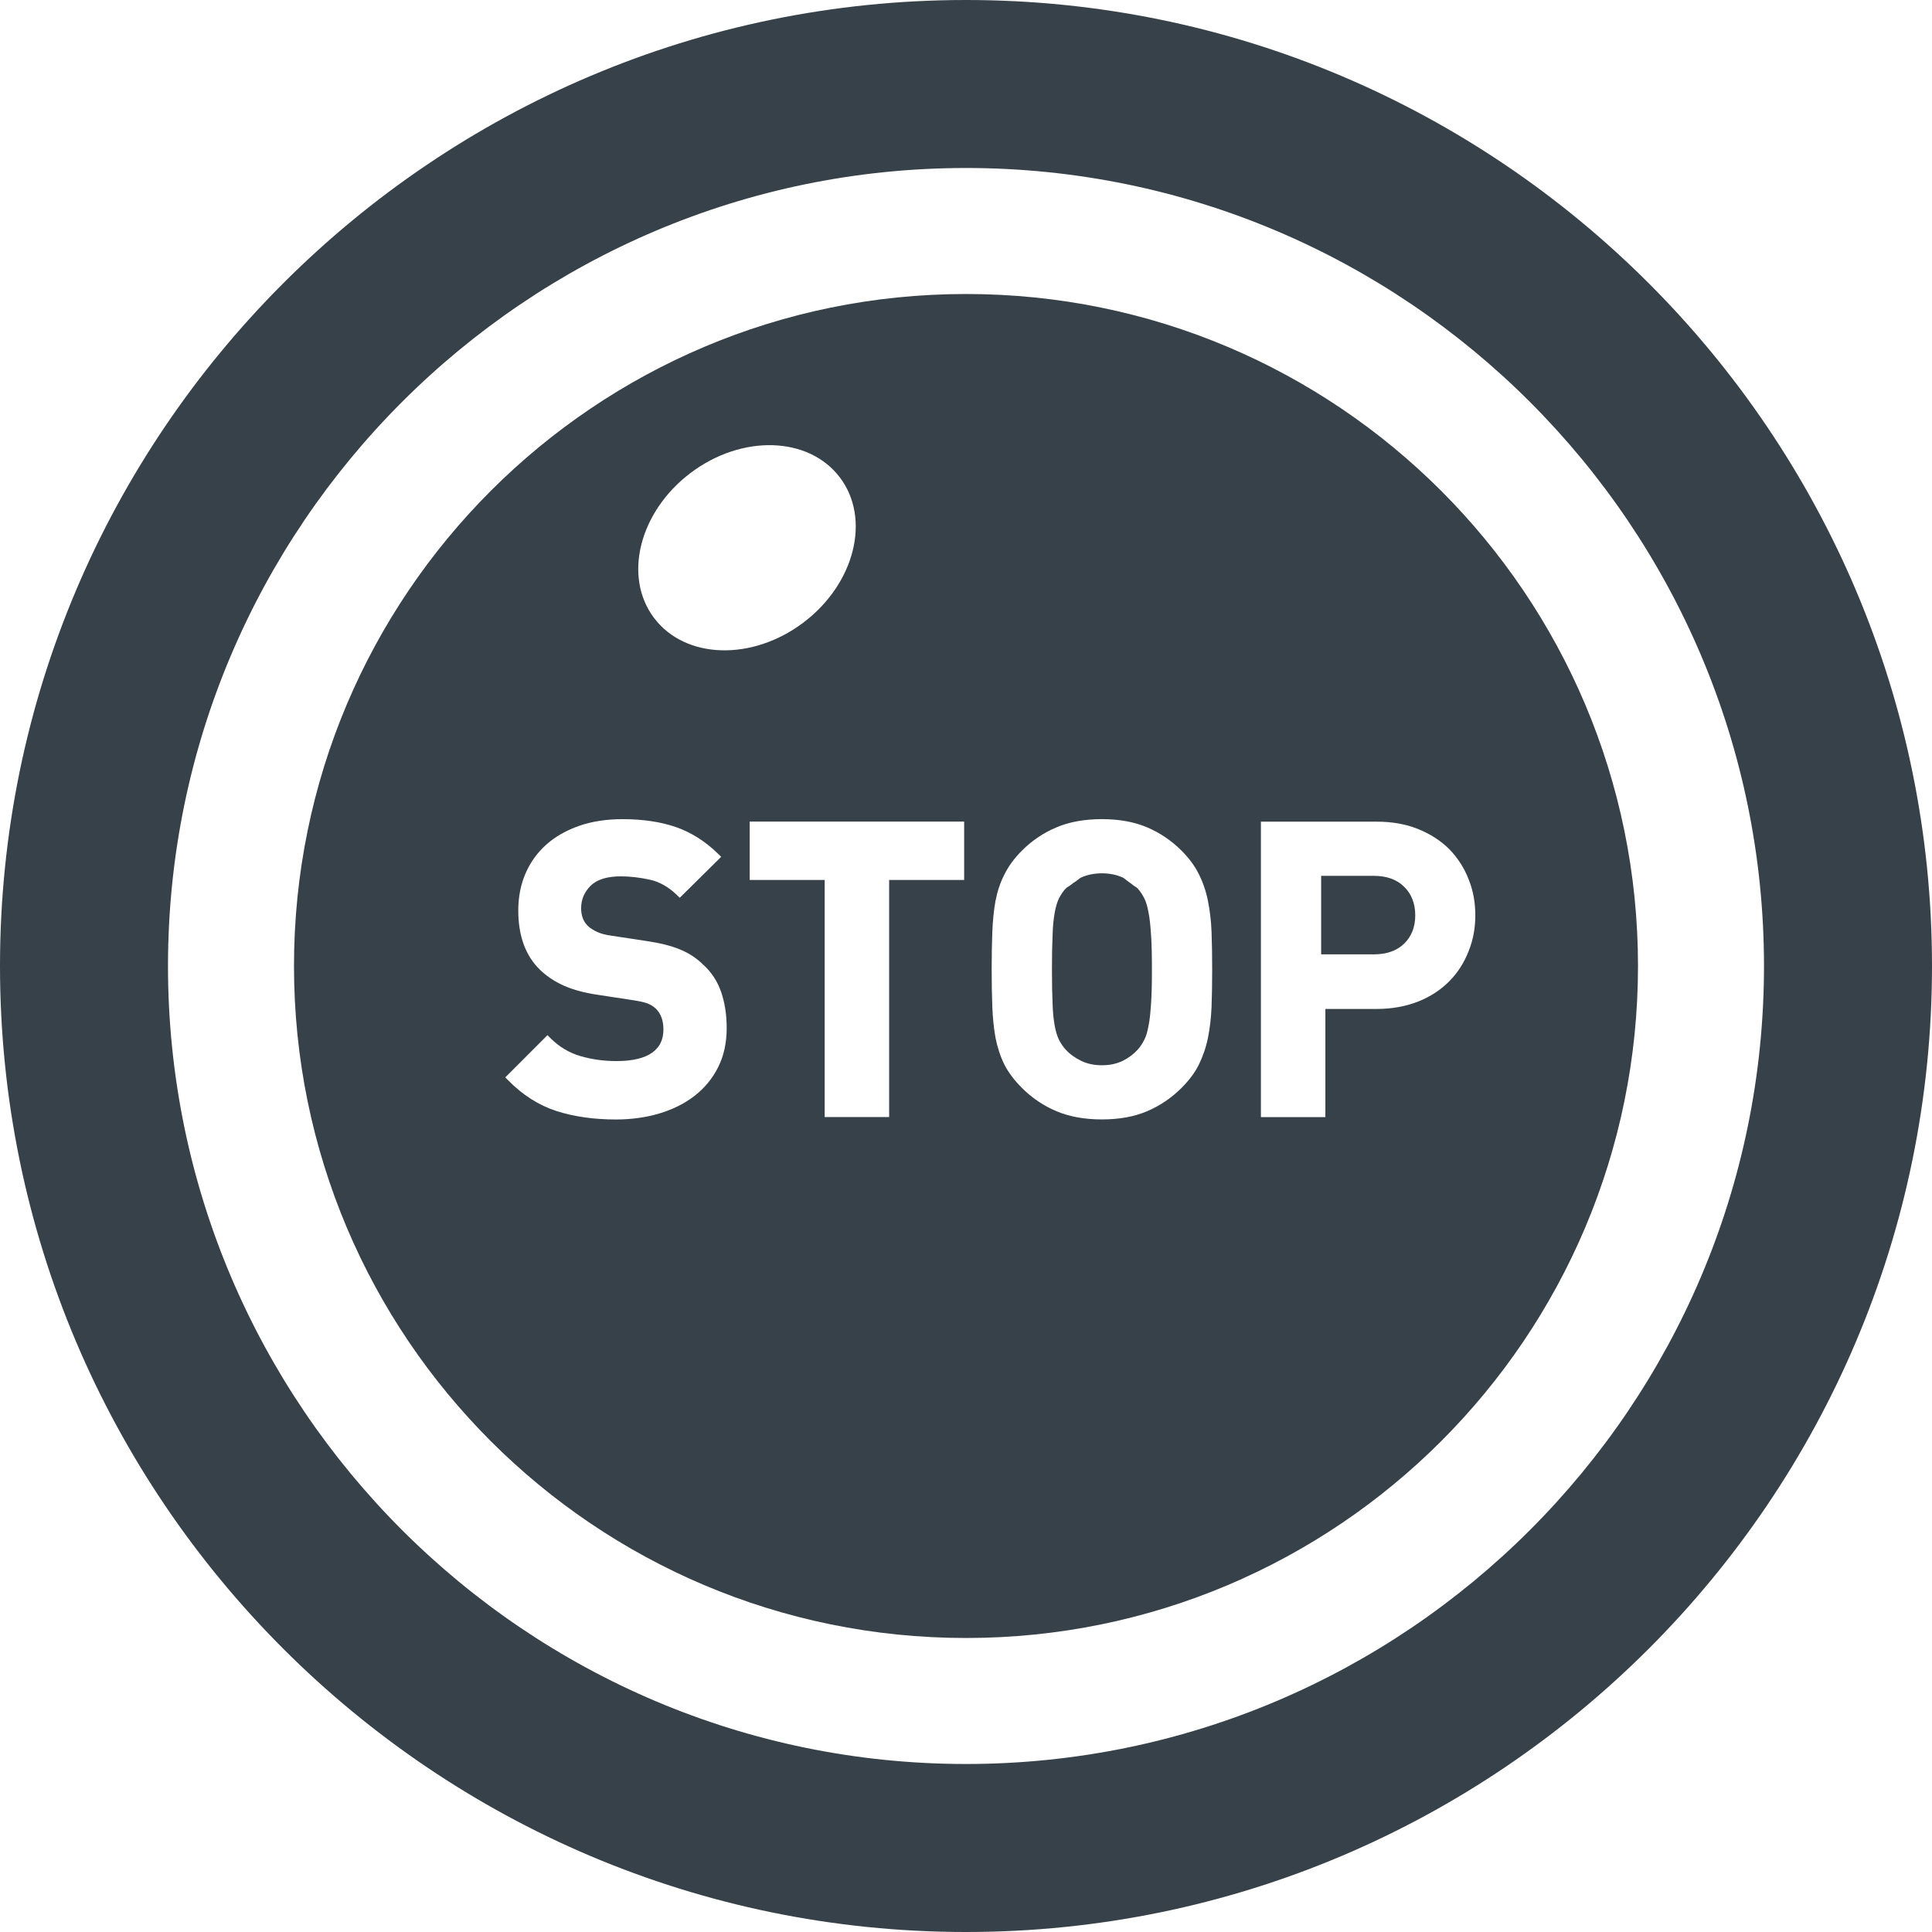
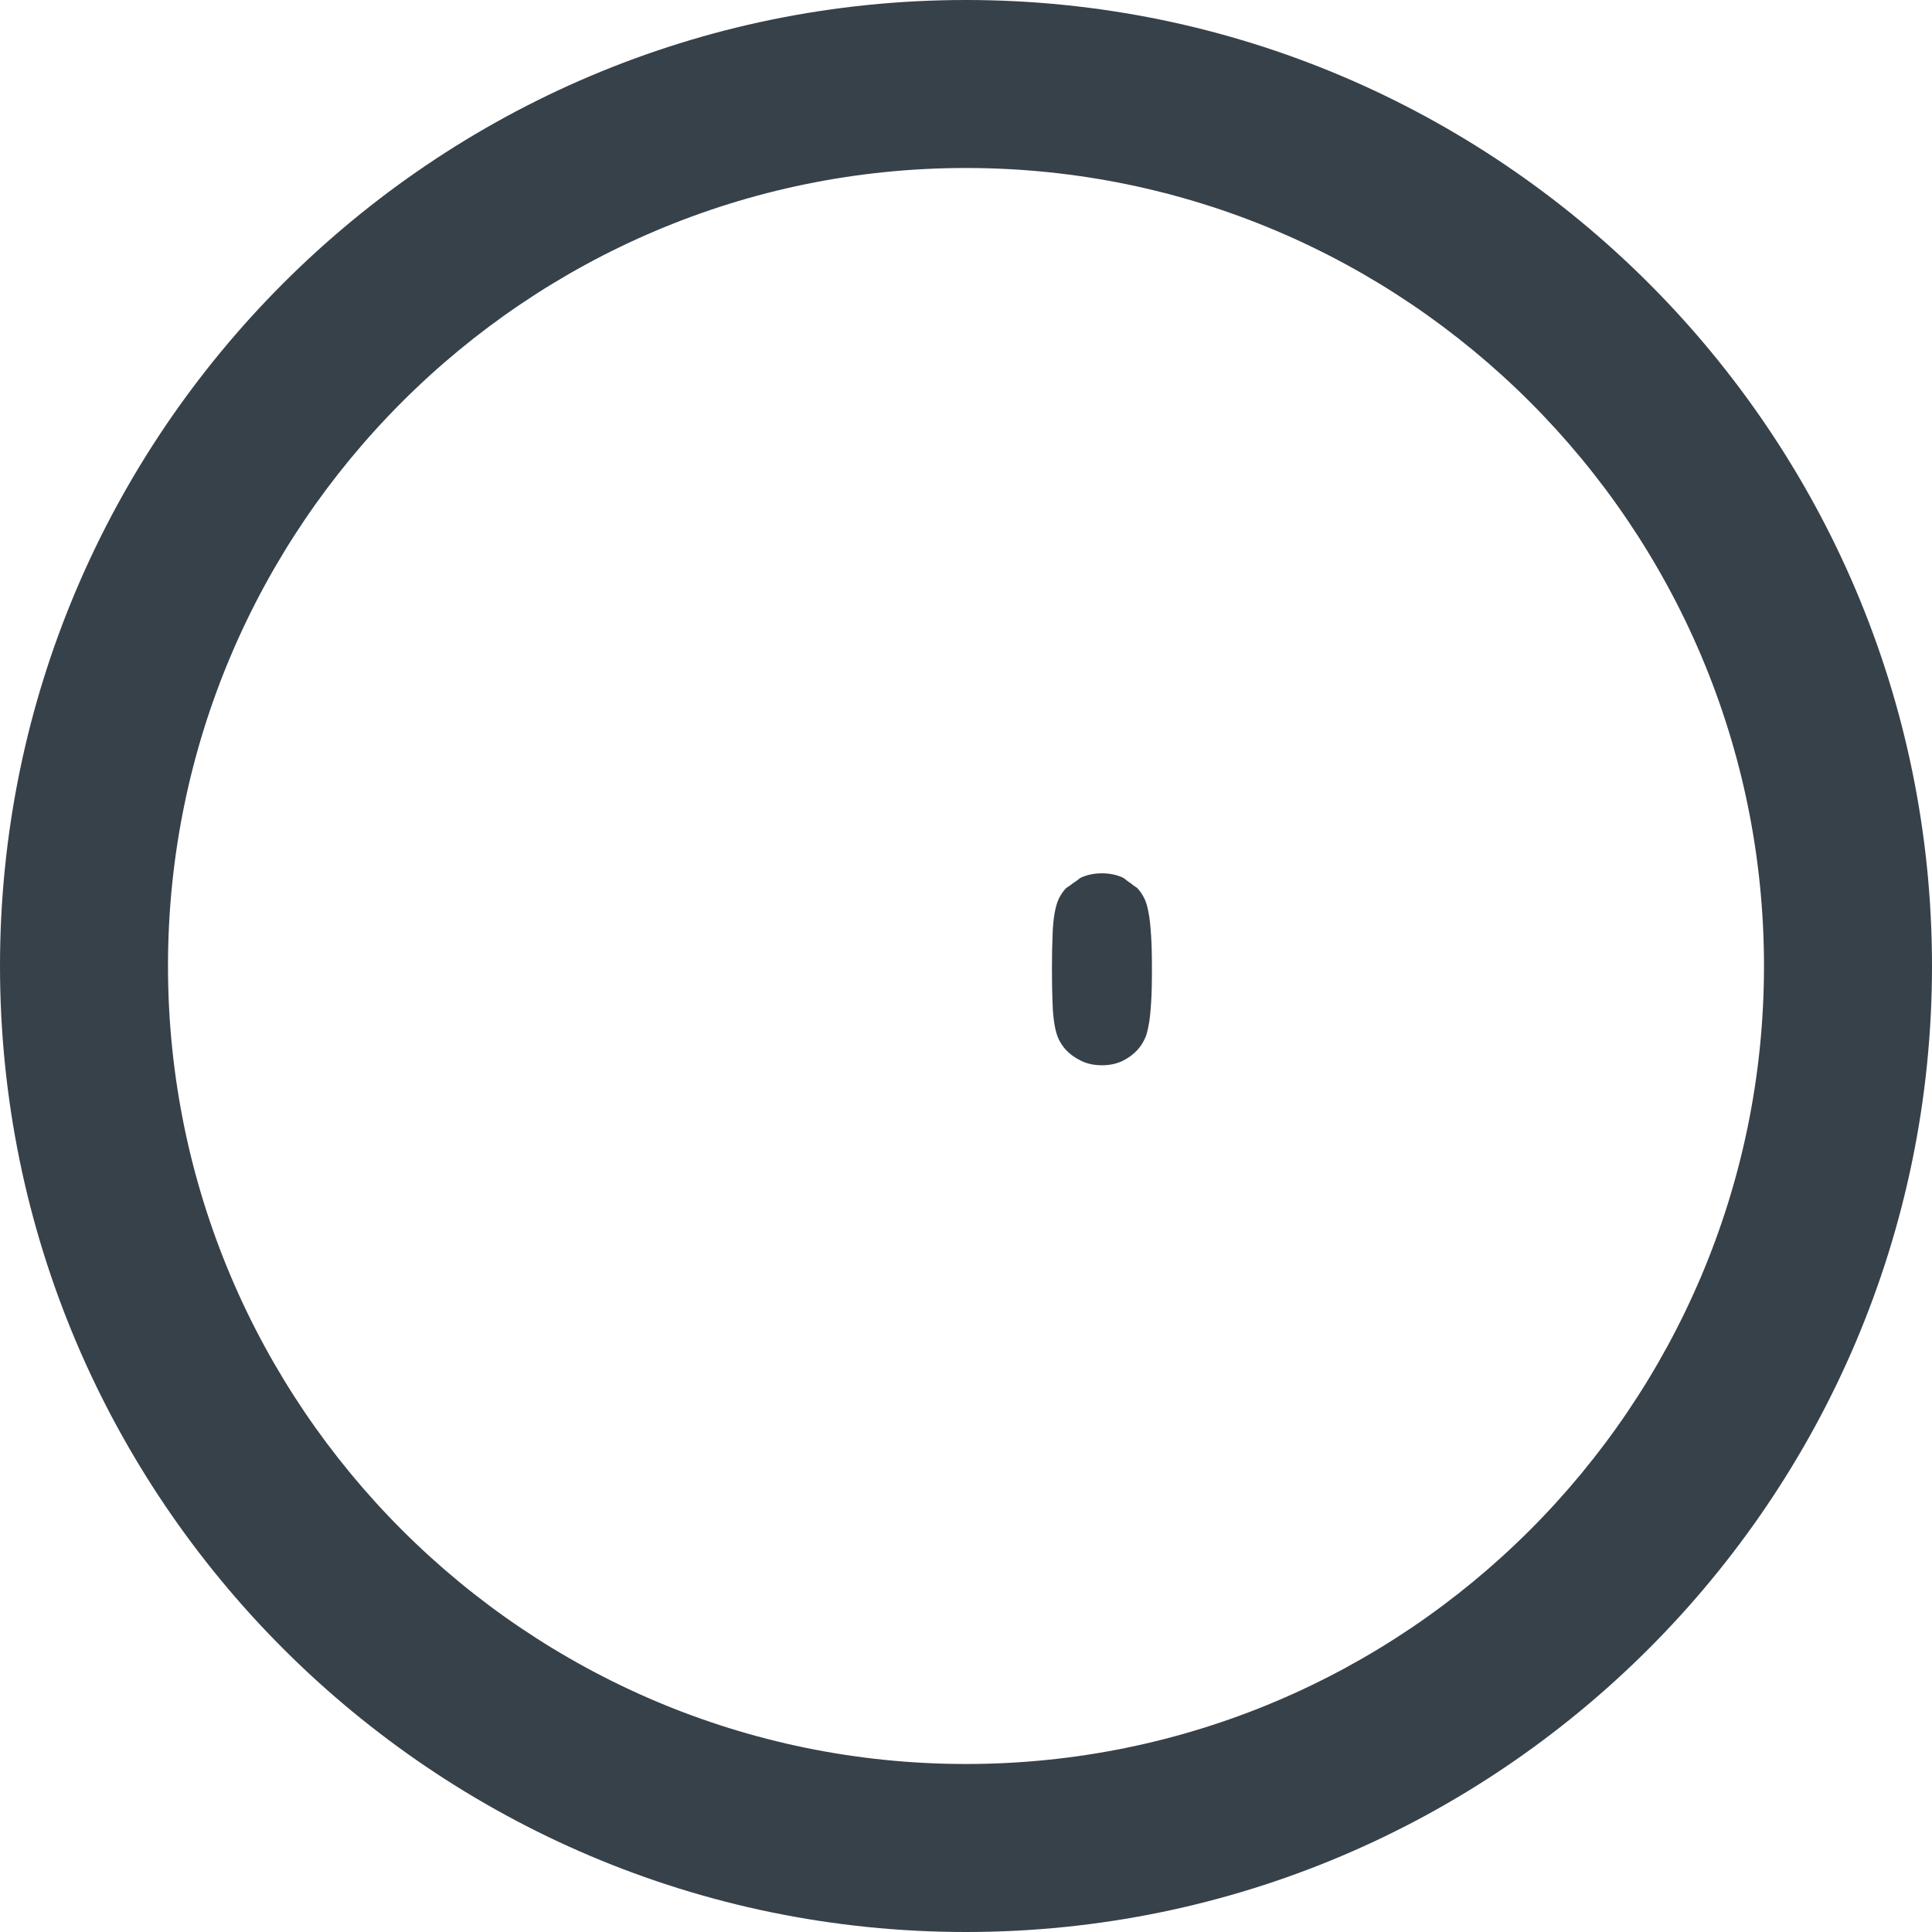
<svg xmlns="http://www.w3.org/2000/svg" version="1.1" id="_x31_0" x="0px" y="0px" viewBox="0 0 512 512" style="enable-background:new 0 0 512 512;" xml:space="preserve">
  <style type="text/css">
	.st0{fill:#374149;}
</style>
  <g>
    <path class="st0" d="M279.5,271.785c0.278,1.559,0.668,2.782,1.114,3.727c0.5,0.949,1.058,1.839,1.781,2.617   c1.114,1.222,2.504,2.226,4.118,3.004c1.613,0.782,3.453,1.172,5.511,1.172c2.059,0,3.894-0.39,5.508-1.172   c1.558-0.778,2.894-1.782,4.008-3.004c0.668-0.778,1.281-1.668,1.726-2.617c0.5-0.946,0.832-2.168,1.114-3.727   c0.332-1.558,0.5-3.507,0.664-5.898c0.168-2.339,0.226-5.398,0.226-9.015c0-3.618-0.058-6.625-0.226-9.016   c-0.164-2.394-0.332-4.343-0.664-5.957c-0.282-1.558-0.614-2.836-1.114-3.782c-0.446-0.949-1.058-1.839-1.726-2.617   c-0.367-0.402-0.906-0.625-1.321-0.973c-0.39-0.324-0.816-0.637-1.262-0.93c-0.5-0.324-0.871-0.77-1.426-1.047   c-1.614-0.722-3.449-1.113-5.508-1.113c-2.058,0-3.898,0.39-5.511,1.113c-0.555,0.266-0.914,0.7-1.414,1.012   c-0.515,0.321-0.996,0.664-1.43,1.023c-0.394,0.329-0.93,0.535-1.274,0.914c-0.722,0.778-1.281,1.668-1.781,2.617   c-0.446,0.946-0.836,2.223-1.114,3.782c-0.278,1.614-0.5,3.562-0.554,5.957c-0.114,2.391-0.168,5.398-0.168,9.016   c0,3.617,0.054,6.676,0.168,9.015C279,268.278,279.222,270.226,279.5,271.785z" />
-     <path class="st0" d="M364.035,232.106h-13.914v20.812h13.914c3.394,0,6.121-0.945,8.07-2.835c1.949-1.895,2.949-4.399,2.949-7.516   c0-3.117-1-5.676-2.949-7.566C370.156,233.05,367.43,232.106,364.035,232.106z" />
    <path class="st0" d="M256,0C114.84,0,0,114.844,0,256s114.84,256,256,256c141.156,0,256-114.844,256-256S397.156,0,256,0z    M256,467.477C139.39,467.477,44.519,372.61,44.519,256S139.39,44.519,256,44.519c116.606,0,211.477,94.871,211.477,211.481   S372.606,467.477,256,467.477z" />
-     <path class="st0" d="M255.996,77.914C157.645,77.914,77.91,157.645,77.91,256s79.734,178.086,178.086,178.086   c98.355,0,178.09-79.73,178.09-178.086S354.351,77.914,255.996,77.914z M364.762,267.386h-13.523v28.664h-17.086v-78.304h30.61   c4.062,0,7.734,0.613,11.016,1.949c3.23,1.278,6.066,3.118,8.293,5.34c2.226,2.285,3.953,4.953,5.121,7.961   c1.223,3.004,1.782,6.23,1.782,9.57c0,3.34-0.558,6.512-1.782,9.519c-1.168,3.004-2.894,5.731-5.121,7.958   c-2.226,2.281-5.062,4.117-8.293,5.398C372.496,266.718,368.824,267.386,364.762,267.386z M262.973,247.019   c0.11-2.949,0.39-5.73,0.836-8.238c0.5-2.559,1.277-4.954,2.39-7.066c1.058-2.172,2.618-4.286,4.621-6.29   c2.668-2.672,5.73-4.73,9.18-6.175c3.394-1.45,7.457-2.172,12.023-2.172c4.508,0,8.57,0.722,11.965,2.172   c3.395,1.445,6.454,3.503,9.126,6.175c2.003,2.004,3.562,4.118,4.621,6.29c1.058,2.113,1.89,4.507,2.39,7.066   c0.504,2.507,0.836,5.289,0.95,8.238c0.109,2.895,0.164,6.234,0.164,9.852c0,3.672-0.055,6.957-0.164,9.906   c-0.114,2.949-0.446,5.73-0.95,8.234c-0.5,2.504-1.332,4.898-2.39,7.07c-1.058,2.168-2.618,4.226-4.621,6.23   c-2.672,2.671-5.73,4.73-9.126,6.179c-3.394,1.446-7.402,2.168-11.965,2.168c-4.566,0-8.629-0.722-12.023-2.168   c-3.45-1.449-6.512-3.508-9.18-6.179c-2.003-2.004-3.562-4.062-4.675-6.23c-1.059-2.172-1.836-4.566-2.336-7.126   c-0.446-2.504-0.726-5.23-0.836-8.179c-0.114-2.95-0.168-6.234-0.168-9.906C262.805,253.254,262.859,249.914,262.973,247.019z    M255.512,233.203h-19.879v62.828H218.55v-62.828h-19.87v-15.477h56.832V233.203z M153.738,279.855   c3.008,0.887,6.242,1.34,9.621,1.34c4.23,0,7.43-0.758,9.504-2.25c1.985-1.43,2.95-3.438,2.95-6.145c0-2.355-0.661-4.16-2.02-5.516   c-0.641-0.582-1.39-1.05-2.179-1.355c-0.832-0.32-2.196-0.621-4.039-0.898l-9.086-1.39c-3.488-0.508-6.5-1.305-8.938-2.379   c-2.457-1.078-4.613-2.5-6.41-4.226c-3.844-3.687-5.793-8.992-5.793-15.758c0-3.562,0.644-6.856,1.91-9.79   c1.27-2.945,3.122-5.523,5.516-7.66c2.378-2.117,5.312-3.789,8.71-4.973c3.383-1.175,7.246-1.773,11.481-1.773   c5.367,0,10.125,0.702,14.145,2.094c4.058,1.402,7.828,3.789,11.203,7.094l0.812,0.793l-10.98,10.855l-0.782-0.758   c-2.195-2.121-4.602-3.48-7.156-4.035c-2.691-0.59-5.274-0.886-7.672-0.886c-3.664,0-6.367,0.844-8.027,2.508   c-1.688,1.687-2.504,3.648-2.504,5.996c0,0.871,0.141,1.718,0.414,2.527c0.27,0.766,0.723,1.465,1.395,2.133   c0.66,0.606,1.511,1.148,2.5,1.59c0.996,0.454,2.273,0.782,3.801,0.985l9.109,1.386c3.555,0.512,6.555,1.254,8.902,2.211   c2.406,0.976,4.508,2.351,6.25,4.09c2.152,1.934,3.77,4.39,4.75,7.266c0.965,2.809,1.454,6.023,1.454,9.551   c0,3.863-0.762,7.339-2.258,10.324c-1.492,2.988-3.598,5.543-6.246,7.598c-2.622,2.035-5.762,3.606-9.336,4.676   c-3.551,1.054-7.418,1.594-11.485,1.594c-5.859,0-11.171-0.754-15.785-2.242c-4.676-1.512-8.981-4.25-12.793-8.137l-0.77-0.785   l11.183-11.188l0.786,0.79C148.152,277.39,150.801,278.984,153.738,279.855z M212.953,164.953   c-13.59,10.294-31.32,9.774-39.598-1.156c-8.281-10.934-3.976-28.141,9.618-38.43c13.59-10.293,31.32-9.778,39.602,1.156   C230.851,137.453,226.547,154.66,212.953,164.953z" />
  </g>
</svg>